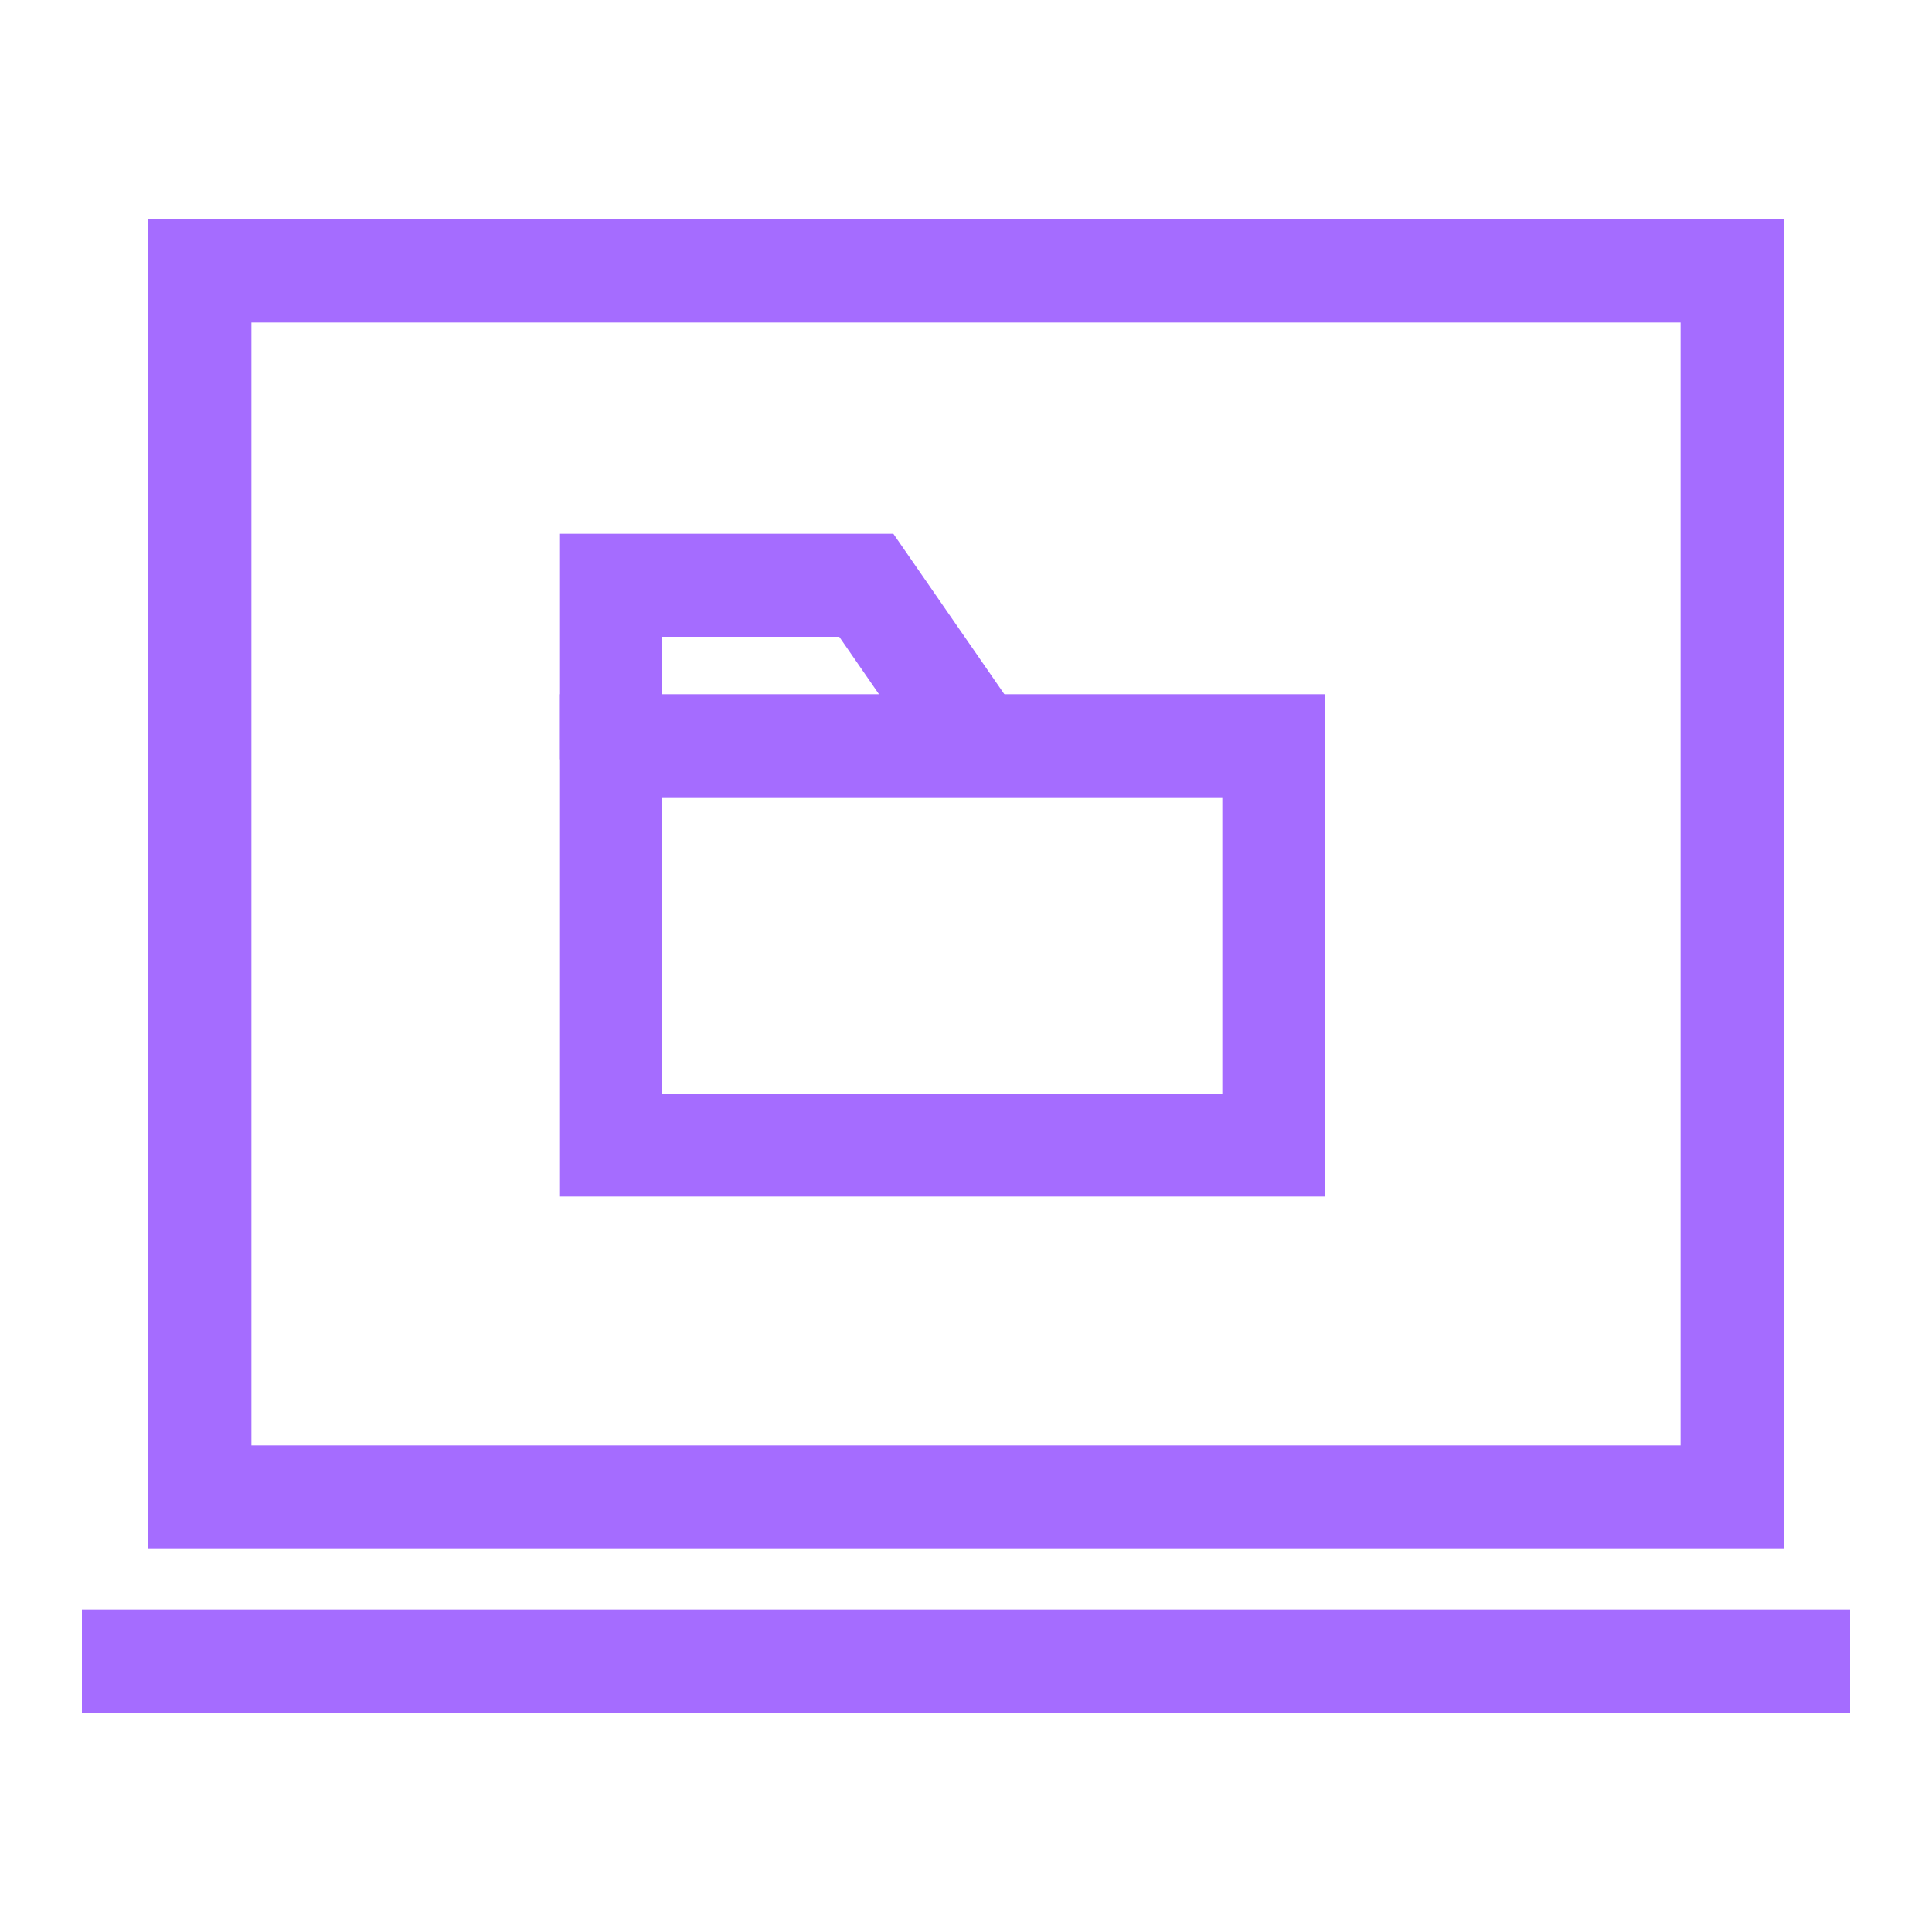
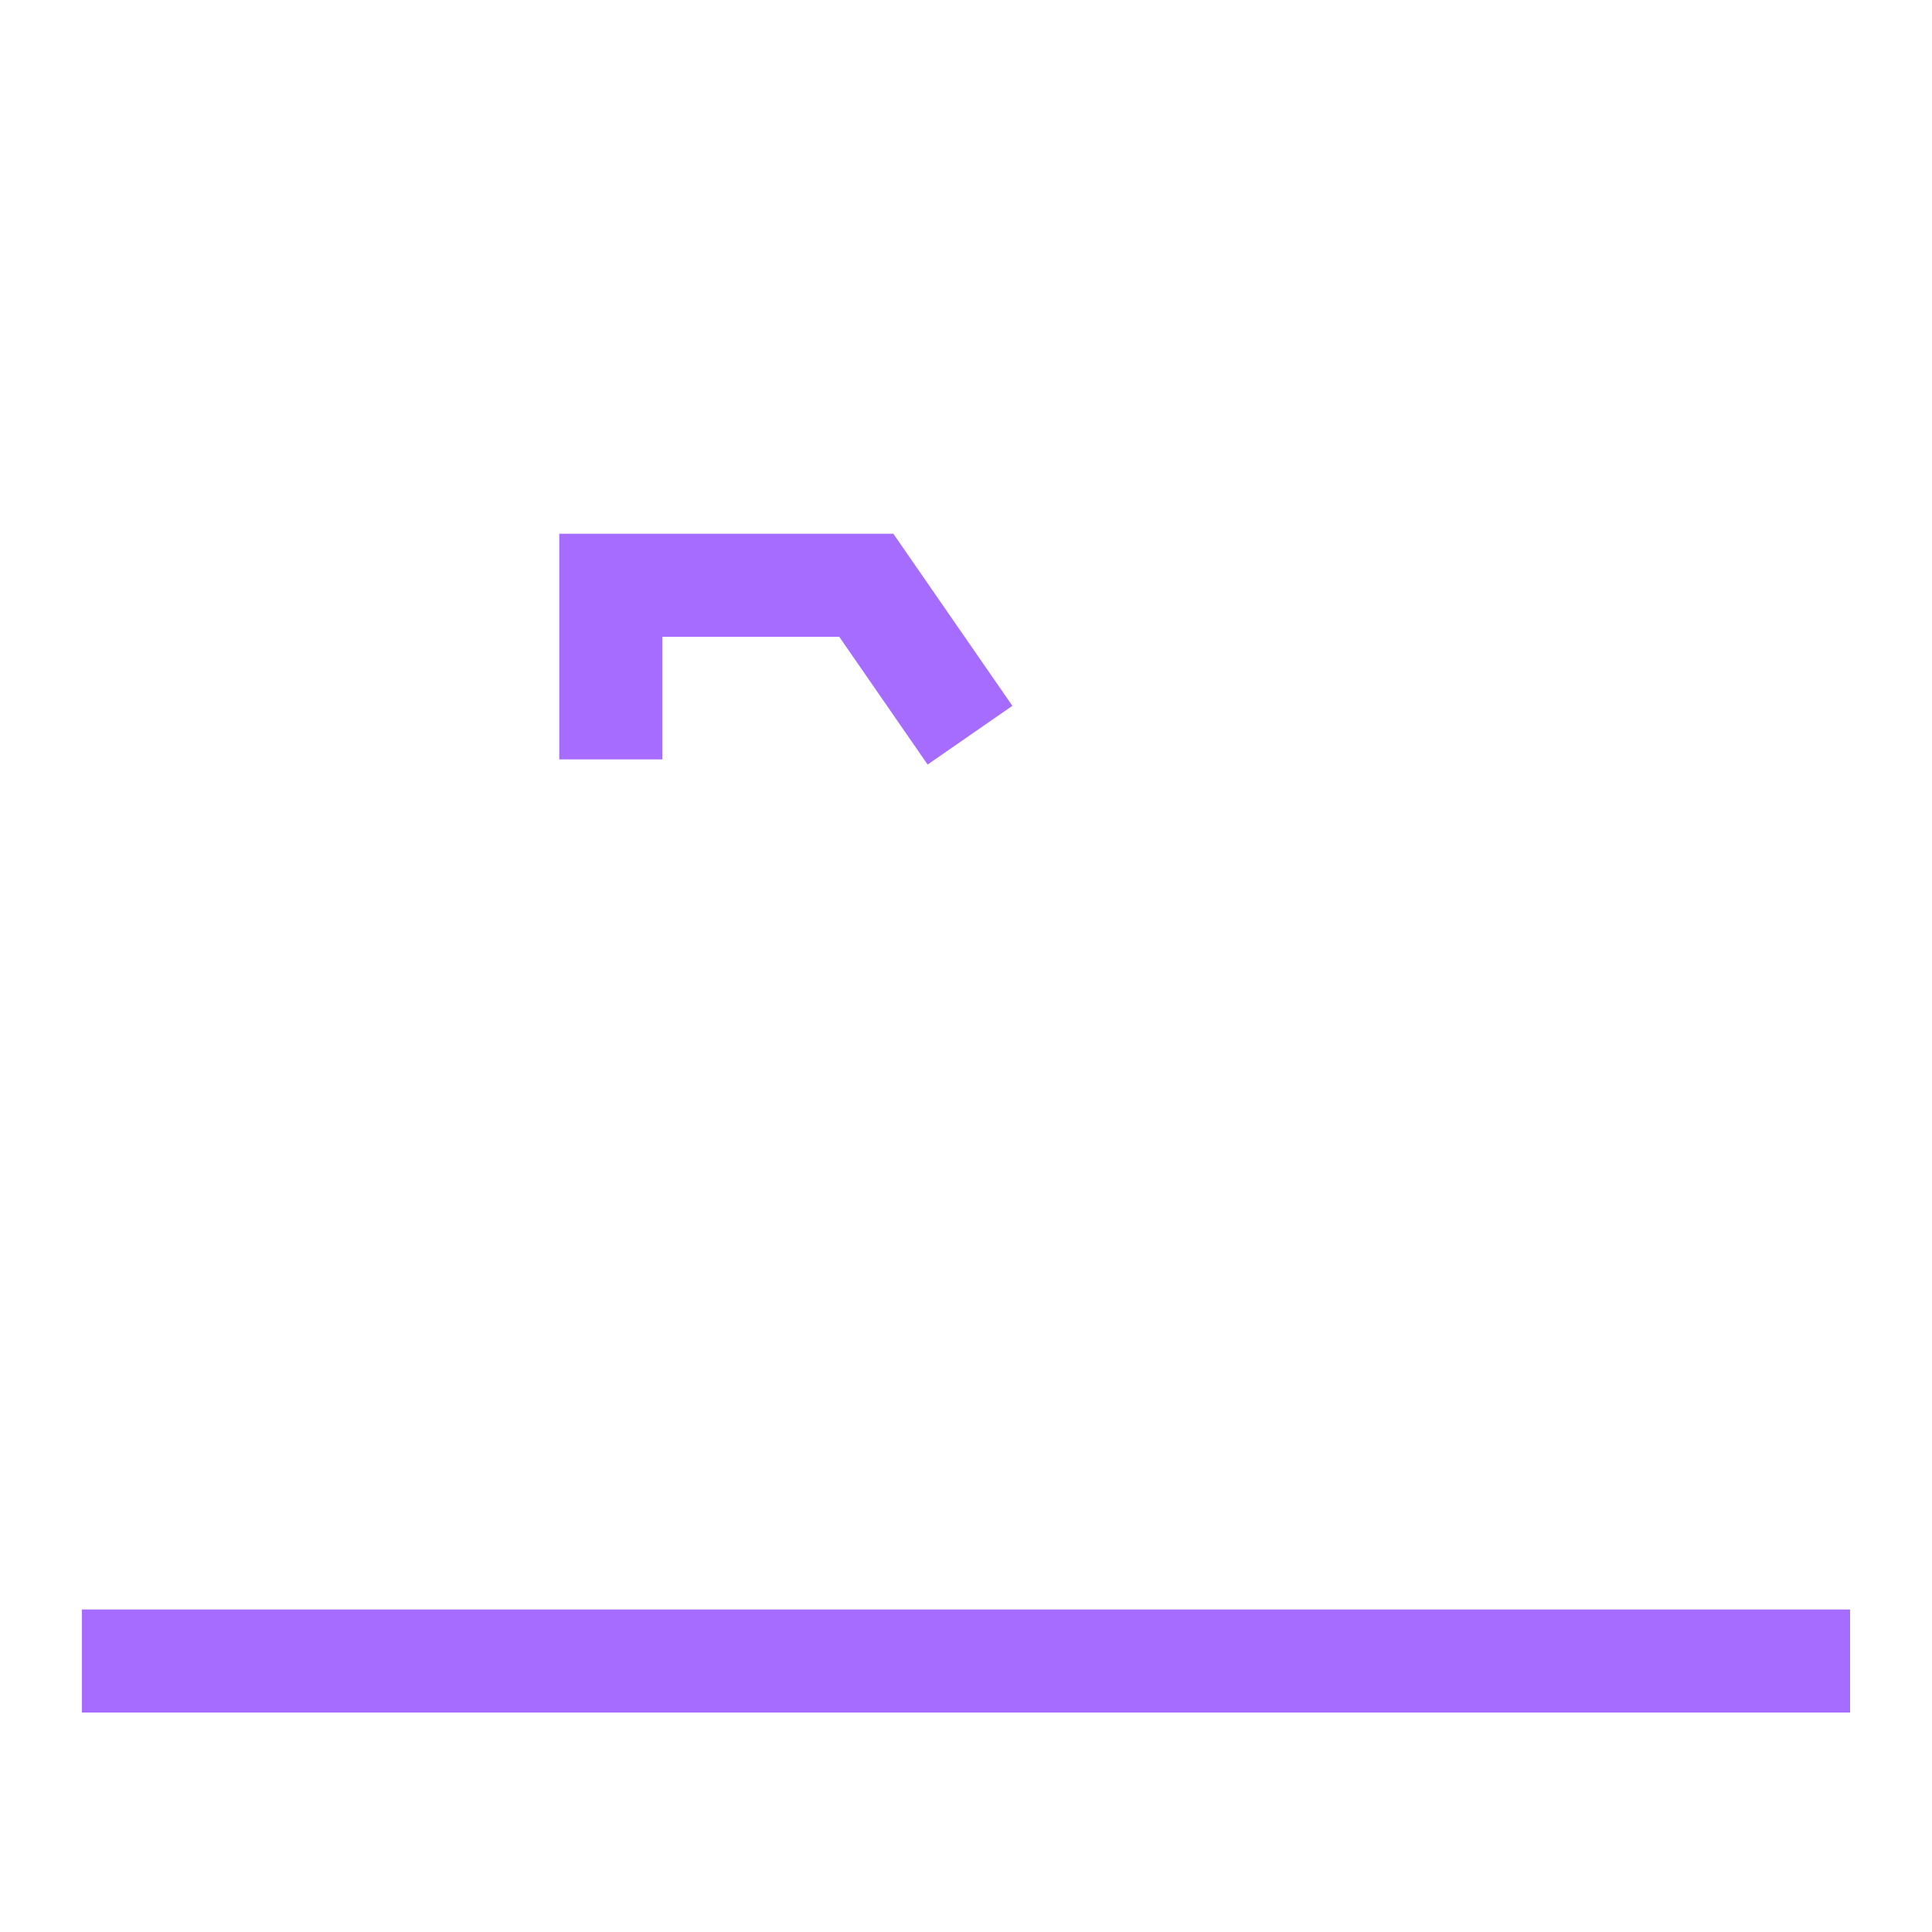
<svg xmlns="http://www.w3.org/2000/svg" width="75" height="75" viewBox="0 0 75 75" fill="none">
-   <path d="M69.24 60.11H5.76V8.52H69.24V60.11ZM9.76 56.11H65.24V12.52H9.76V56.11Z" fill="#A56CFF" />
  <path d="M71.82 62.48H3.18V66.48H71.82V62.48Z" fill="#A56CFF" />
-   <path d="M51.45 46.45H21.71V26.95H51.45V46.45ZM25.71 42.45H47.45V30.95H25.71V42.45Z" fill="#A56CFF" />
  <path d="M36.01 29.68L32.58 24.72H25.71V29.48H21.71V20.72H34.68L39.3 27.4L36.01 29.68Z" fill="#A56CFF" />
</svg>